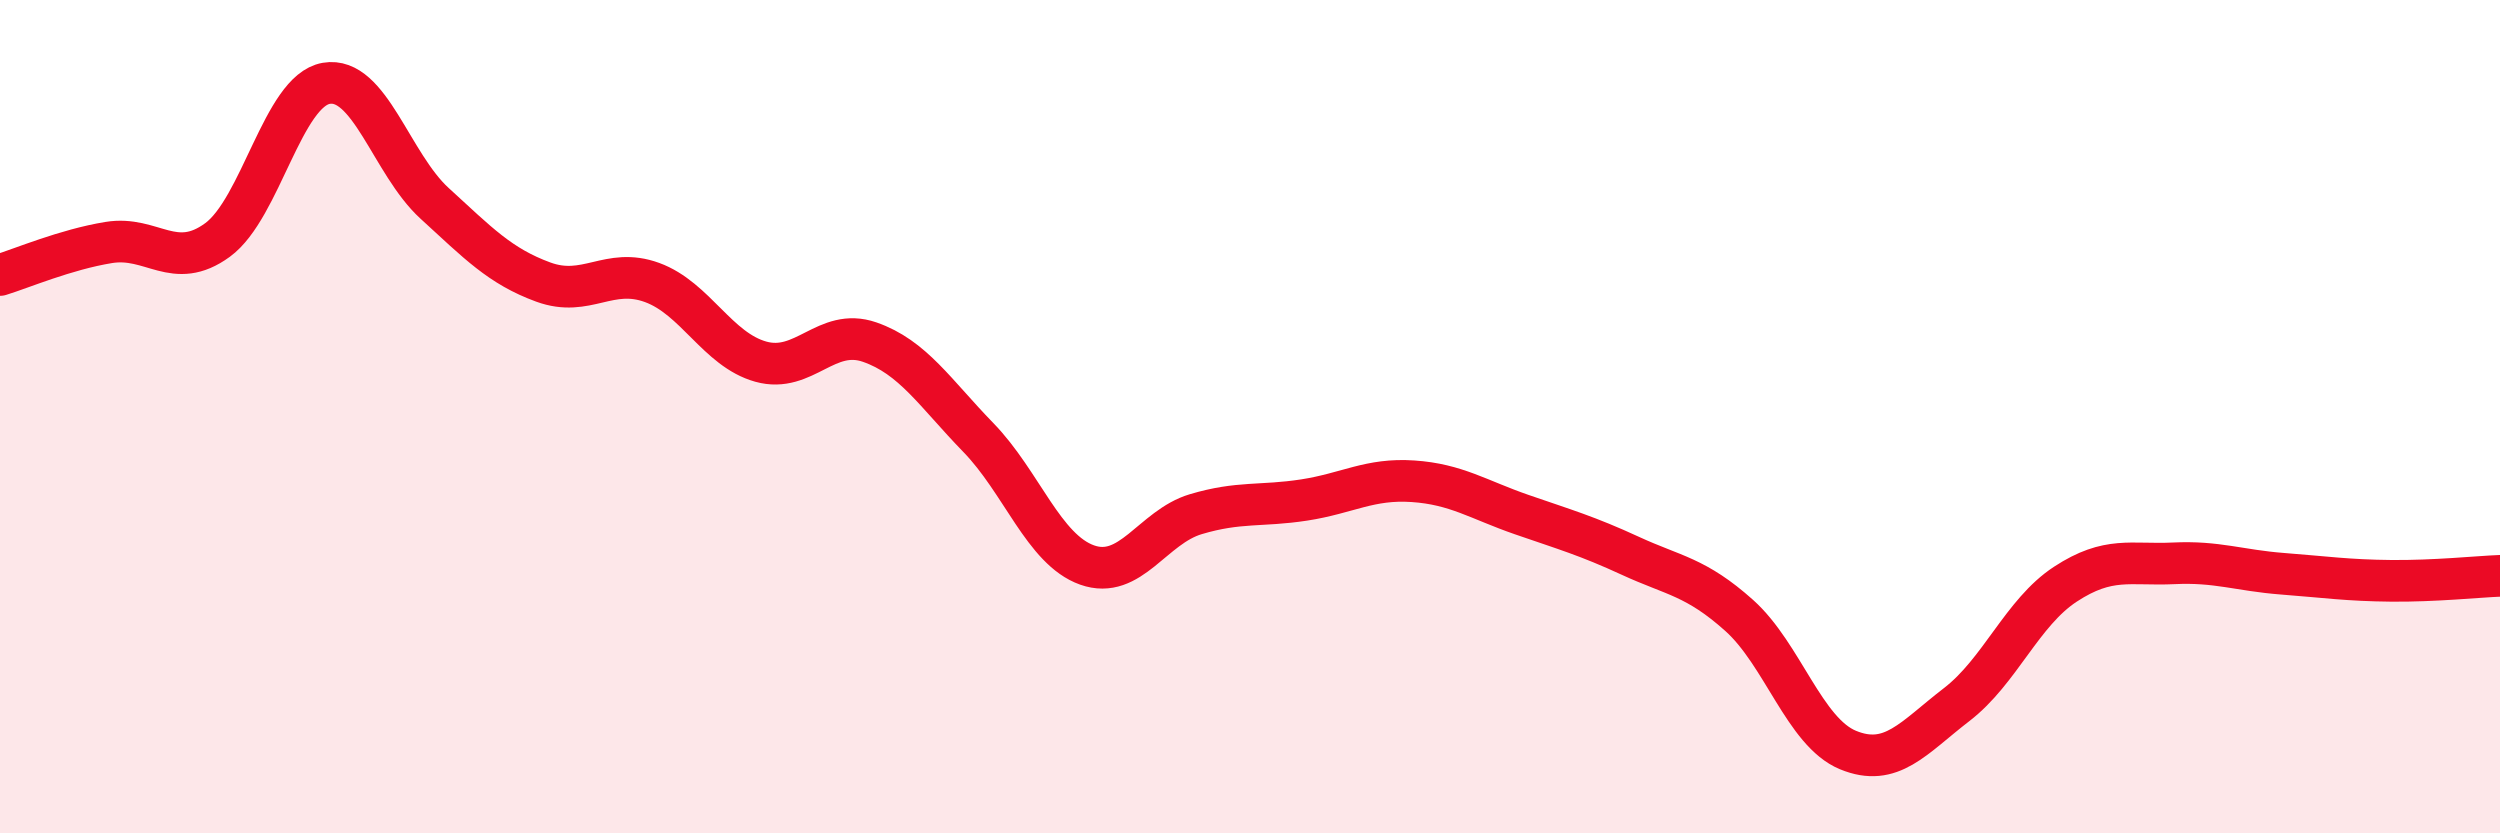
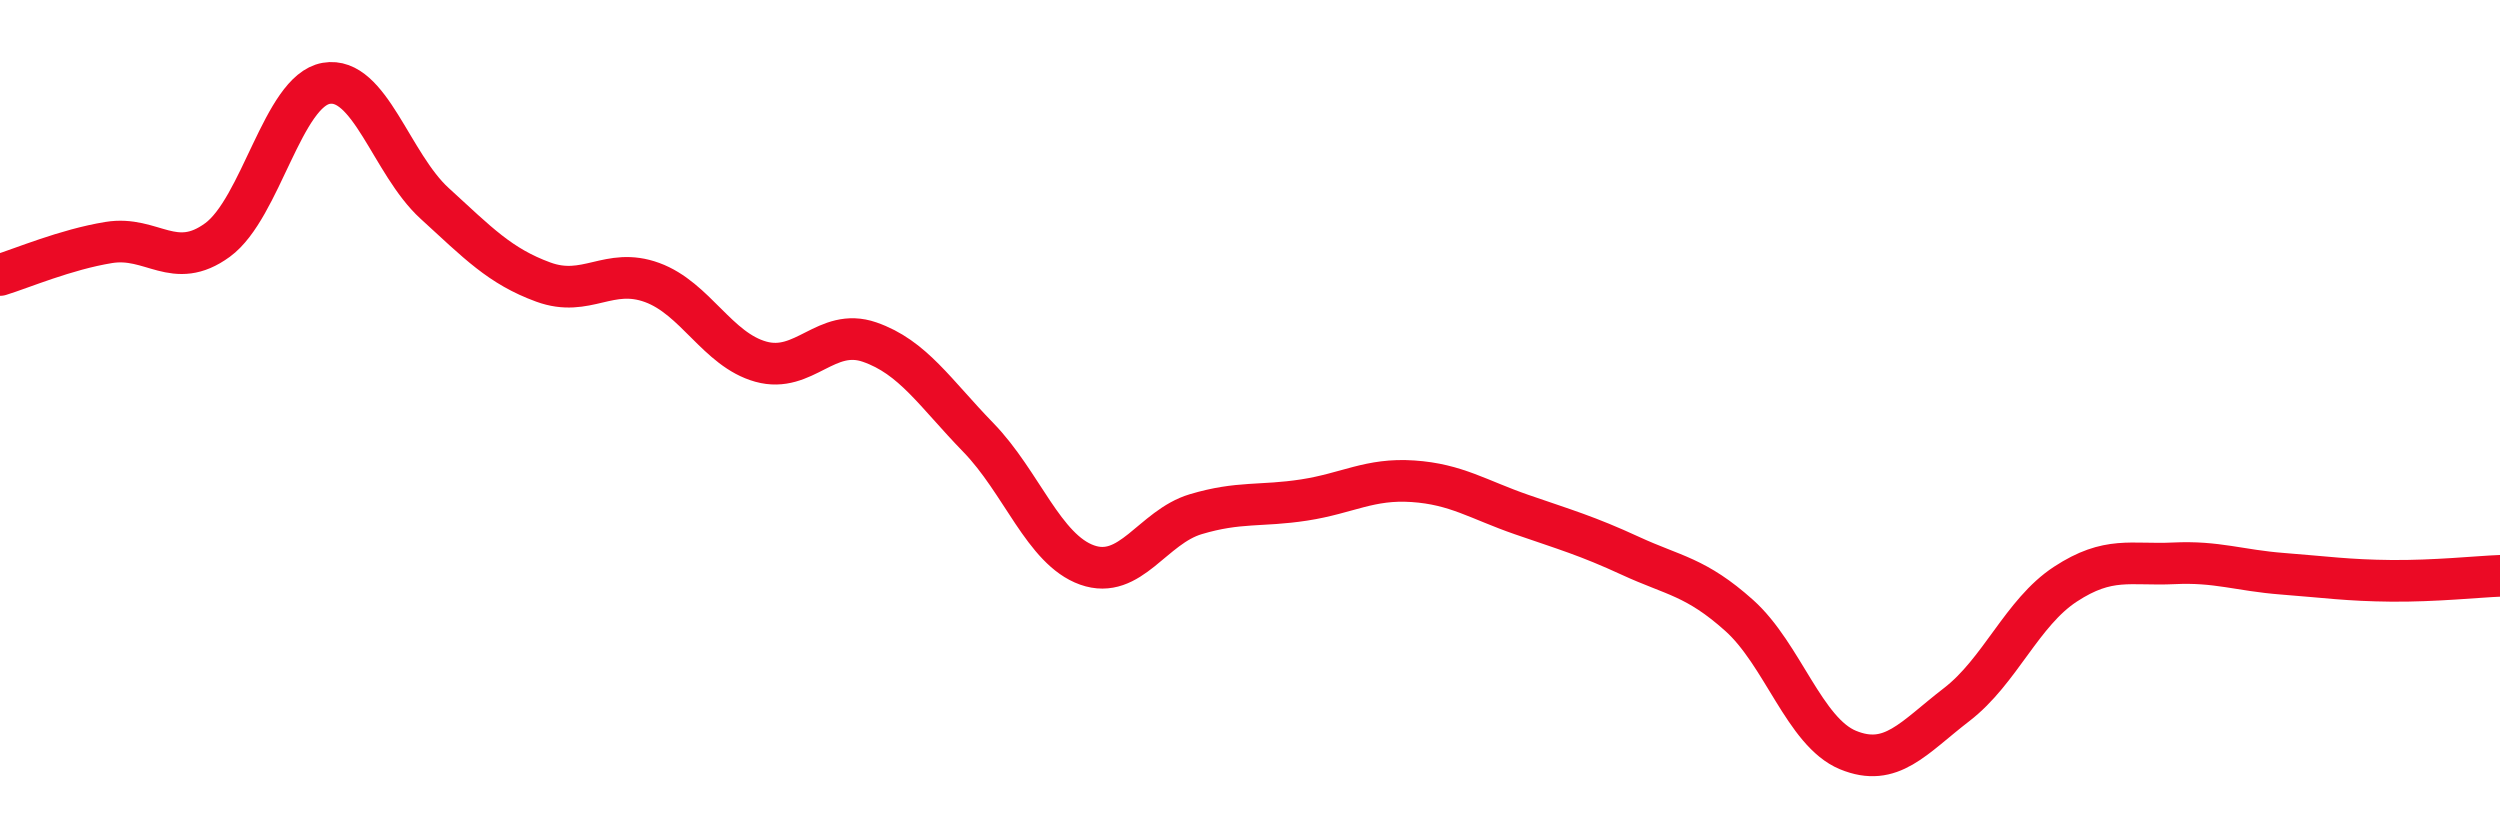
<svg xmlns="http://www.w3.org/2000/svg" width="60" height="20" viewBox="0 0 60 20">
-   <path d="M 0,6.6 C 0.52,6.44 1.57,5.99 2.61,5.82 C 3.65,5.65 4.18,6.52 5.22,5.76 C 6.26,5 6.79,2.18 7.83,2 C 8.87,1.82 9.39,3.93 10.43,4.88 C 11.47,5.83 12,6.39 13.04,6.77 C 14.08,7.15 14.61,6.4 15.65,6.78 C 16.69,7.16 17.22,8.39 18.26,8.68 C 19.3,8.97 19.83,7.85 20.87,8.21 C 21.91,8.57 22.44,9.43 23.48,10.5 C 24.52,11.57 25.05,13.19 26.09,13.56 C 27.13,13.93 27.66,12.65 28.7,12.34 C 29.74,12.03 30.26,12.16 31.3,12 C 32.34,11.84 32.87,11.48 33.91,11.55 C 34.95,11.62 35.48,11.99 36.52,12.35 C 37.56,12.71 38.09,12.86 39.13,13.34 C 40.17,13.82 40.7,13.84 41.74,14.77 C 42.78,15.7 43.31,17.57 44.35,18 C 45.39,18.43 45.92,17.71 46.96,16.91 C 48,16.11 48.53,14.7 49.57,14.02 C 50.61,13.34 51.13,13.57 52.17,13.52 C 53.21,13.47 53.74,13.69 54.78,13.77 C 55.82,13.85 56.35,13.93 57.39,13.94 C 58.43,13.95 59.48,13.84 60,13.82L60 20L0 20Z" fill="#EB0A25" opacity="0.1" stroke-linecap="round" stroke-linejoin="round" />
  <path d="M 0,6.6 C 0.52,6.44 1.57,5.99 2.61,5.82 C 3.65,5.65 4.18,6.52 5.22,5.76 C 6.26,5 6.79,2.18 7.83,2 C 8.87,1.82 9.39,3.93 10.43,4.88 C 11.47,5.83 12,6.39 13.04,6.77 C 14.08,7.15 14.61,6.4 15.65,6.78 C 16.69,7.16 17.22,8.39 18.26,8.68 C 19.3,8.97 19.83,7.85 20.87,8.21 C 21.91,8.57 22.44,9.43 23.48,10.5 C 24.52,11.57 25.05,13.19 26.09,13.56 C 27.13,13.93 27.66,12.65 28.7,12.34 C 29.74,12.03 30.26,12.16 31.3,12 C 32.34,11.84 32.87,11.48 33.91,11.55 C 34.95,11.62 35.48,11.99 36.52,12.35 C 37.56,12.71 38.09,12.86 39.13,13.34 C 40.17,13.82 40.7,13.84 41.74,14.77 C 42.78,15.7 43.31,17.57 44.35,18 C 45.39,18.43 45.92,17.71 46.96,16.91 C 48,16.11 48.53,14.7 49.57,14.02 C 50.61,13.34 51.13,13.57 52.17,13.52 C 53.21,13.47 53.74,13.69 54.78,13.77 C 55.82,13.85 56.35,13.93 57.39,13.94 C 58.43,13.95 59.48,13.84 60,13.82" stroke="#EB0A25" stroke-width="1" fill="none" stroke-linecap="round" stroke-linejoin="round" />
</svg>